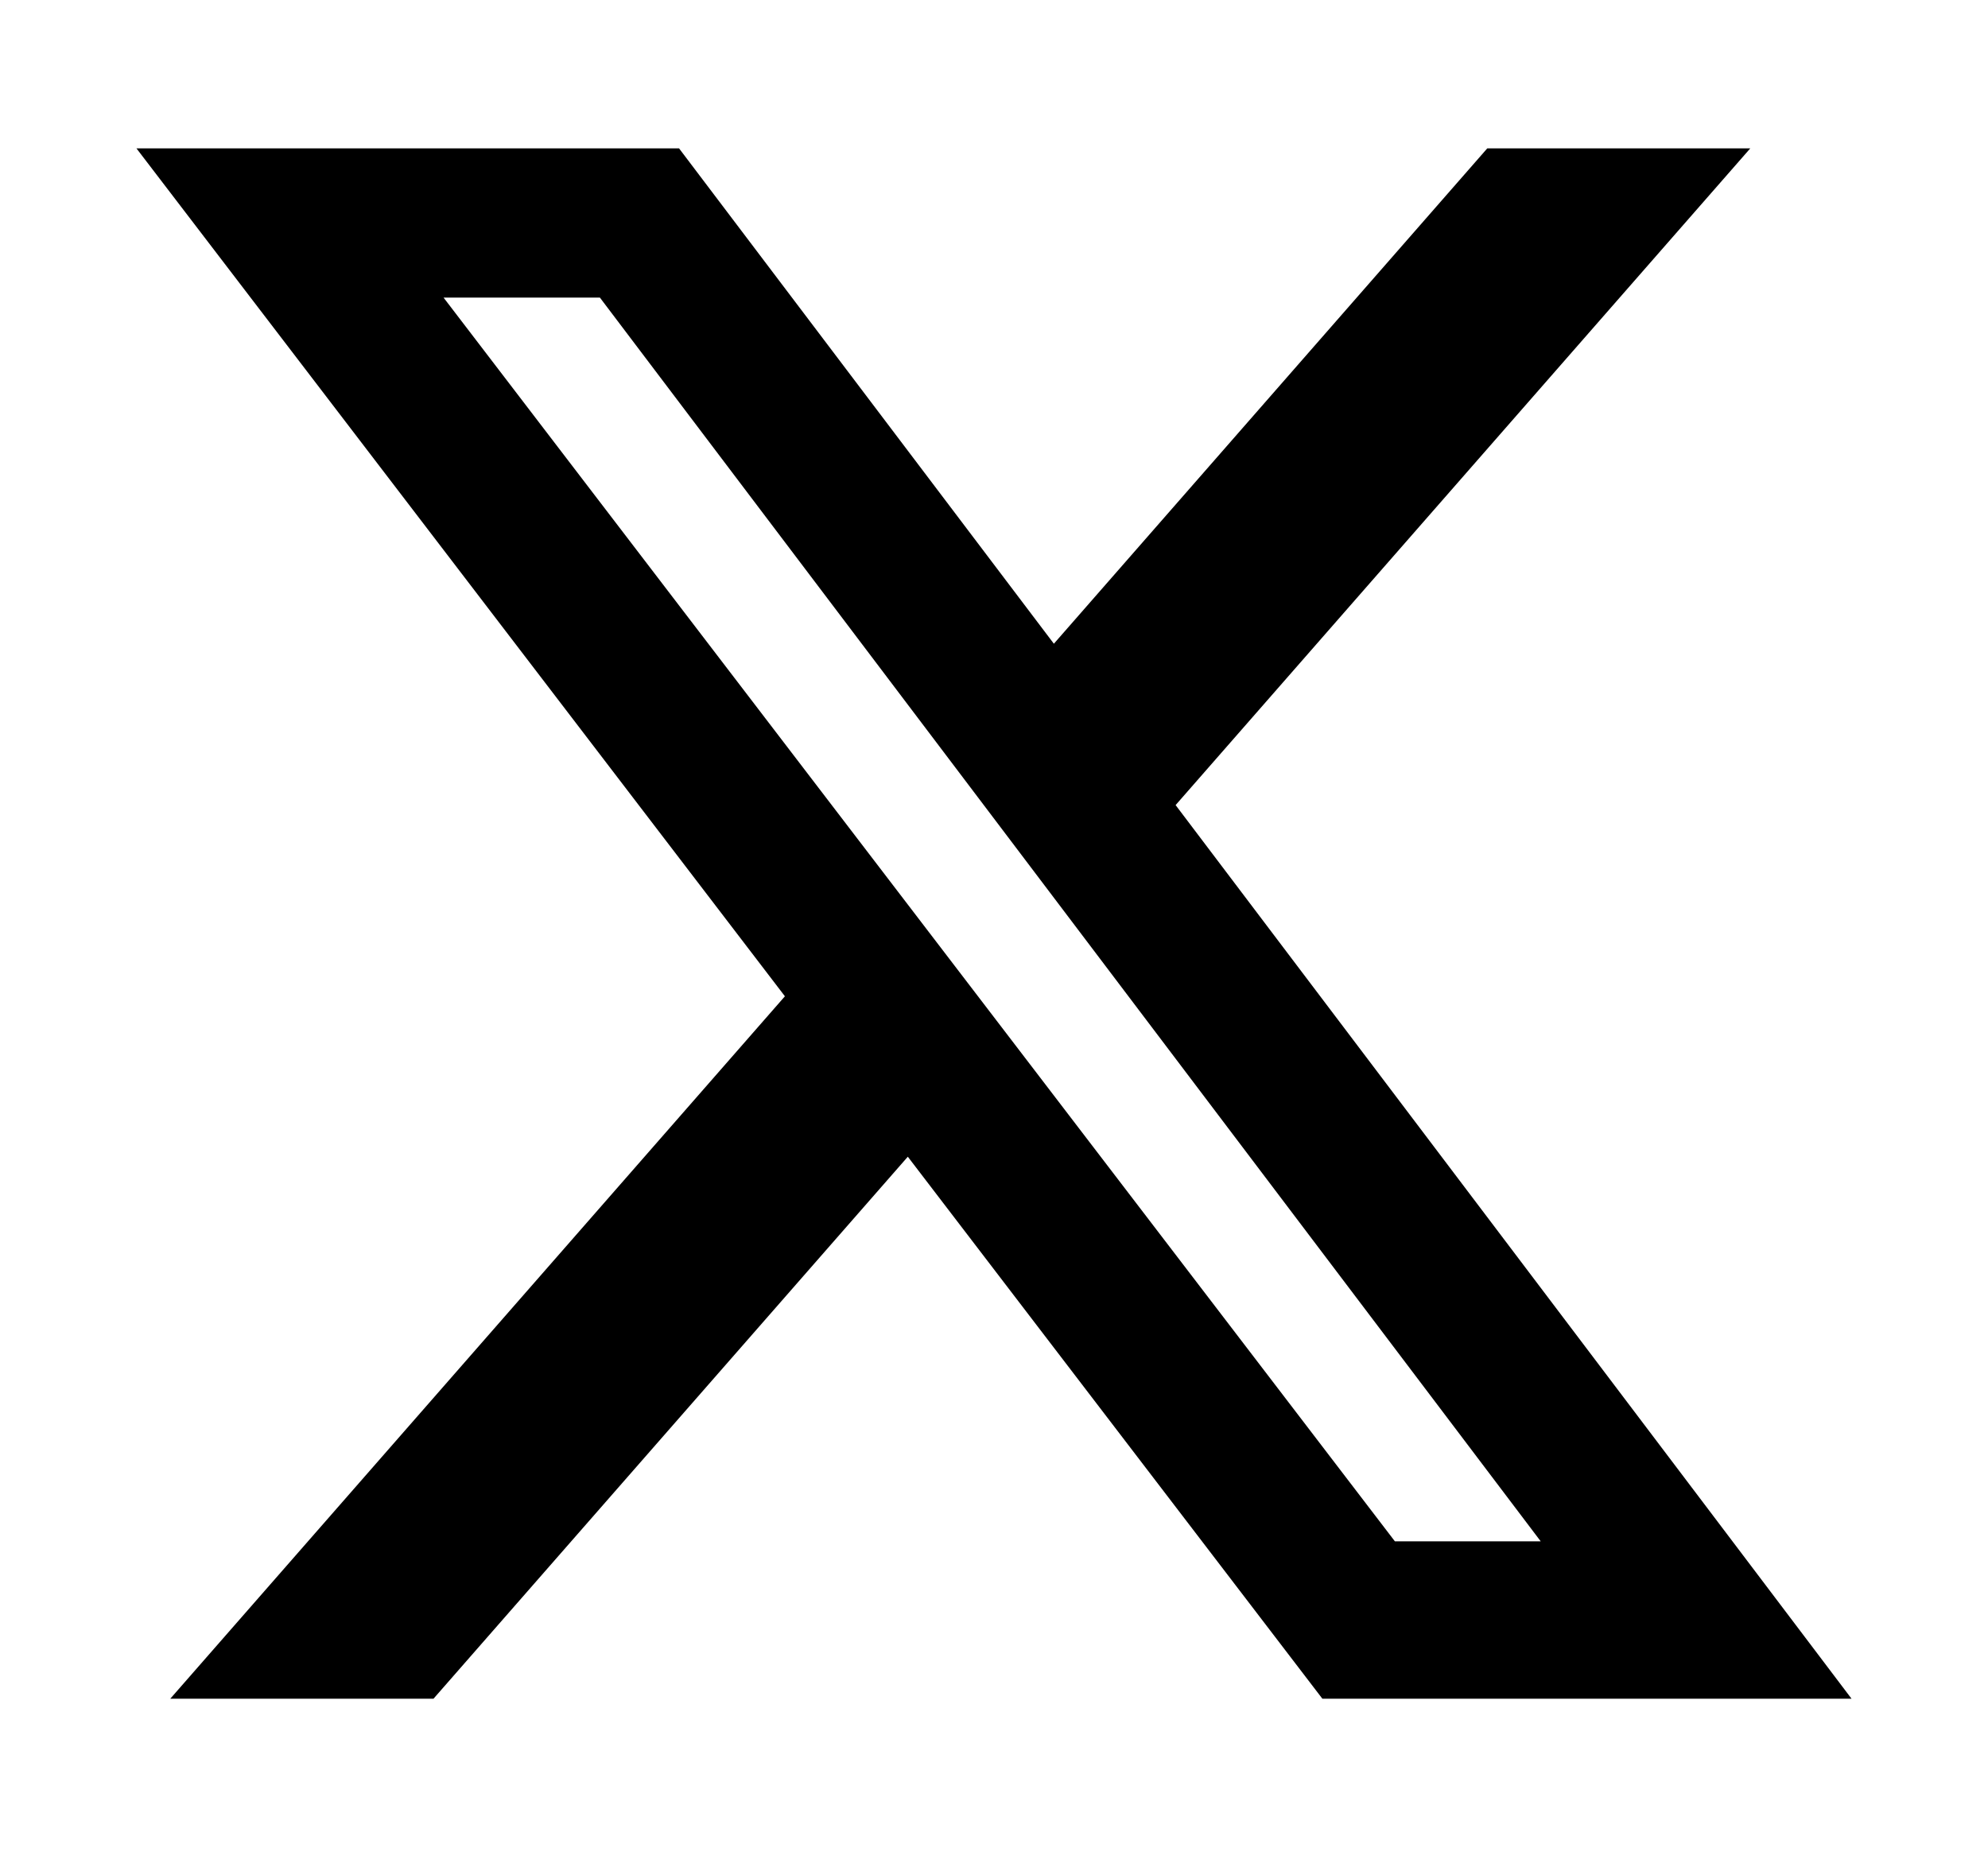
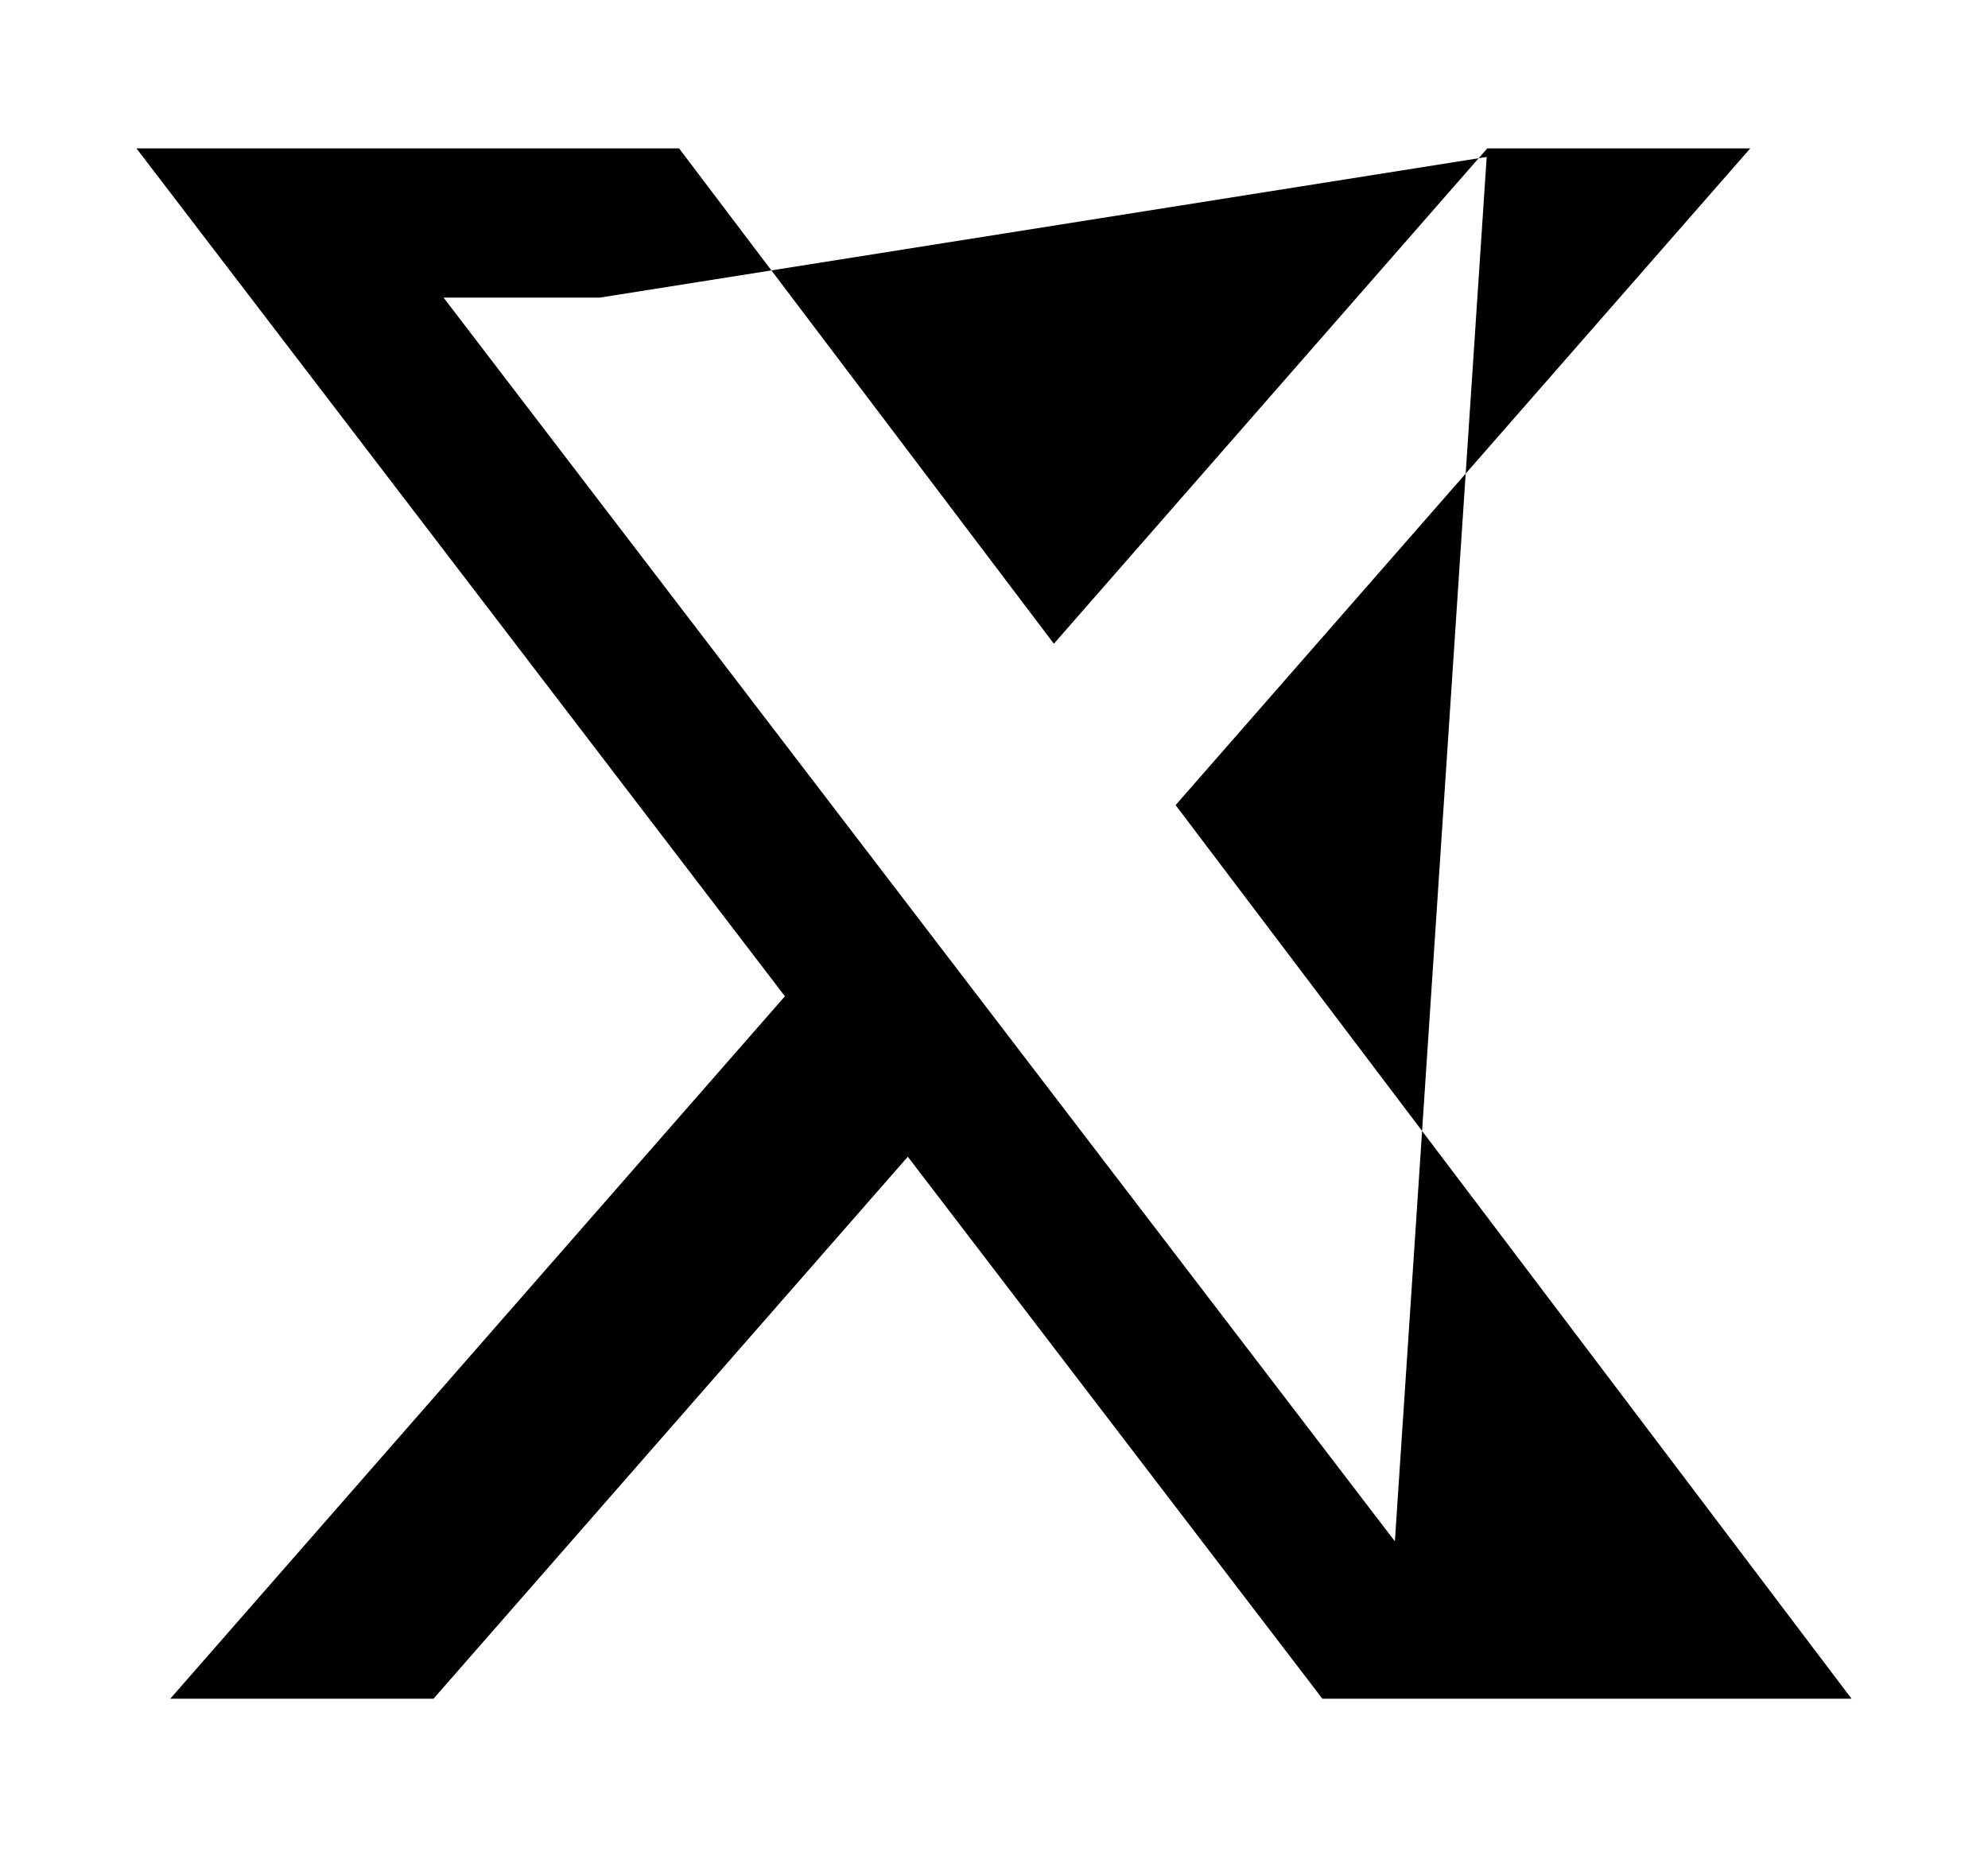
<svg xmlns="http://www.w3.org/2000/svg" width="17" height="16" viewBox="0 0 17 16" fill="none">
  <g id="Social Icons">
-     <path id="Vector" d="M12.718 1.269H14.967L10.053 6.885L15.833 14.527H11.308L7.763 9.892L3.707 14.527H1.456L6.712 8.52L1.167 1.269H5.807L9.012 5.505L12.718 1.269ZM11.928 13.181H13.175L5.13 2.545H3.793L11.928 13.181Z" fill="black" />
+     <path id="Vector" d="M12.718 1.269H14.967L10.053 6.885L15.833 14.527H11.308L7.763 9.892L3.707 14.527H1.456L6.712 8.52L1.167 1.269H5.807L9.012 5.505L12.718 1.269ZH13.175L5.13 2.545H3.793L11.928 13.181Z" fill="black" />
  </g>
</svg>